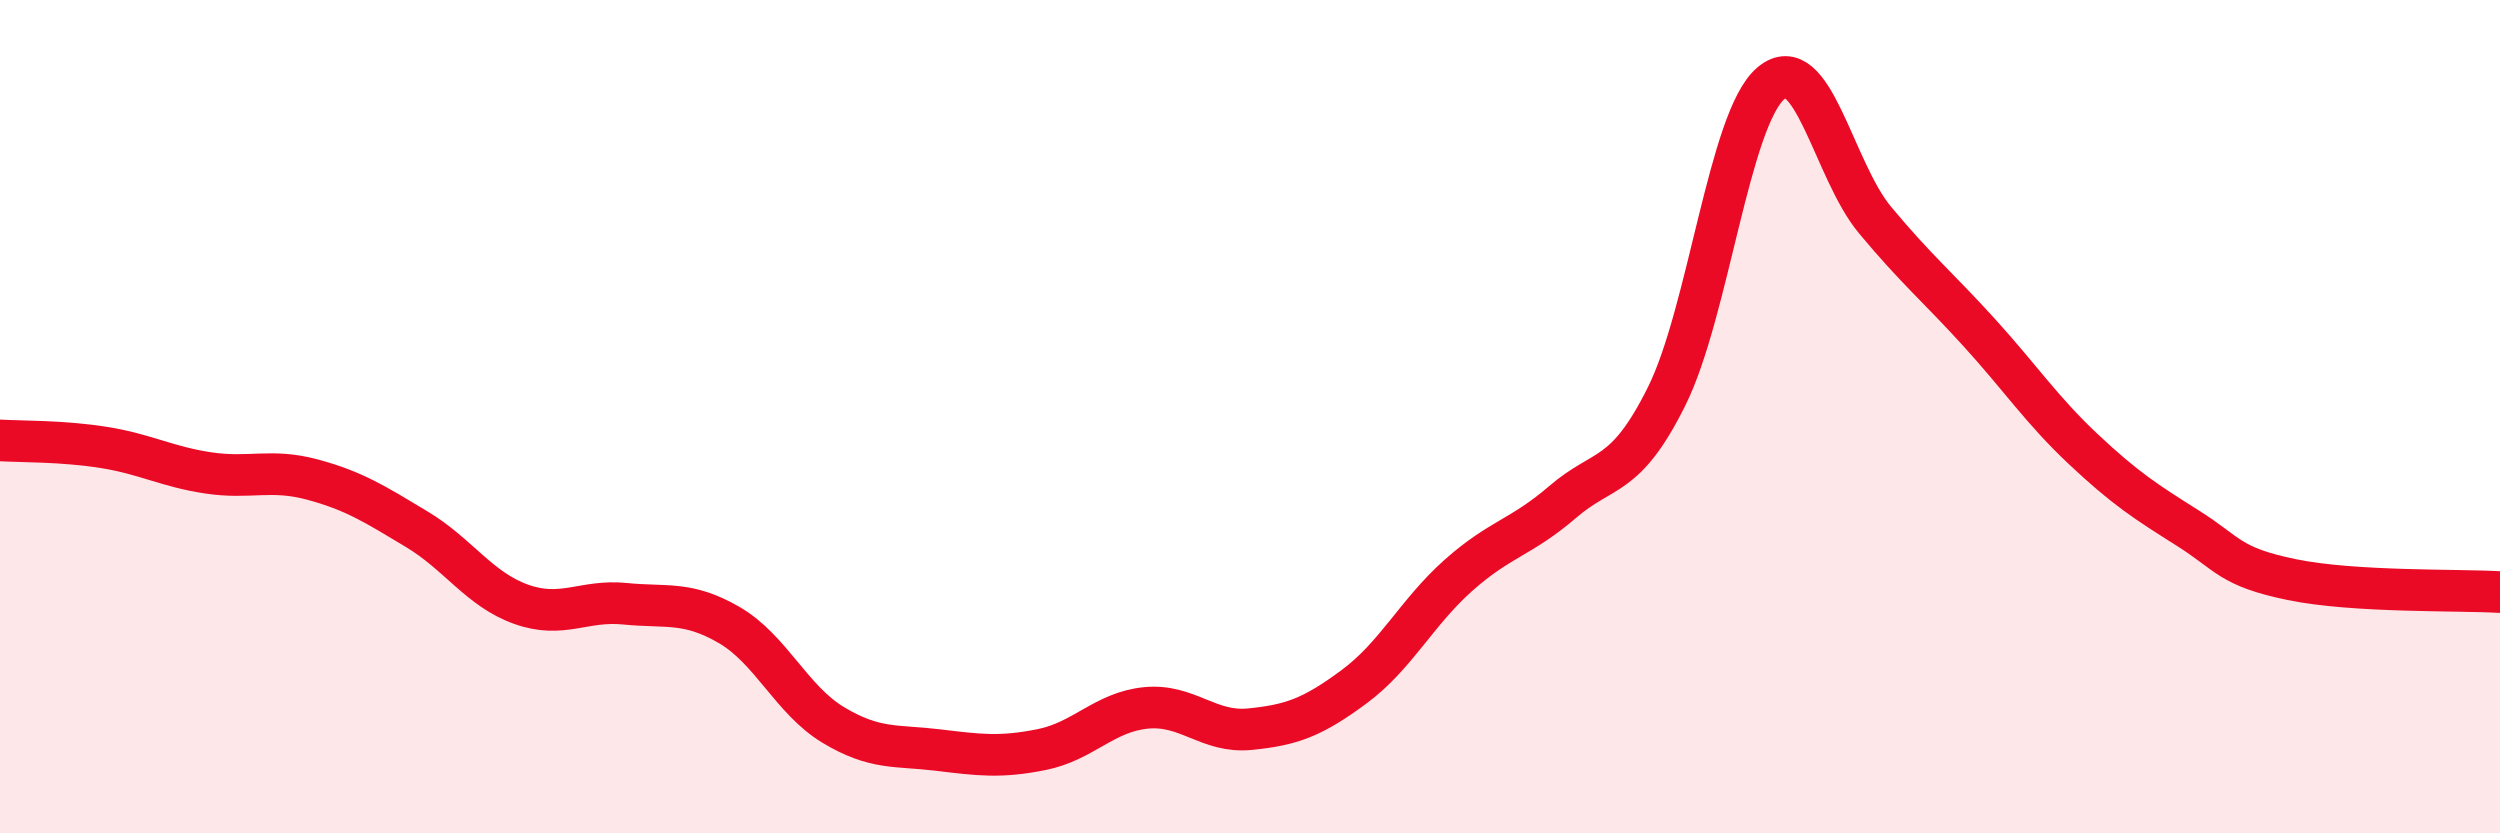
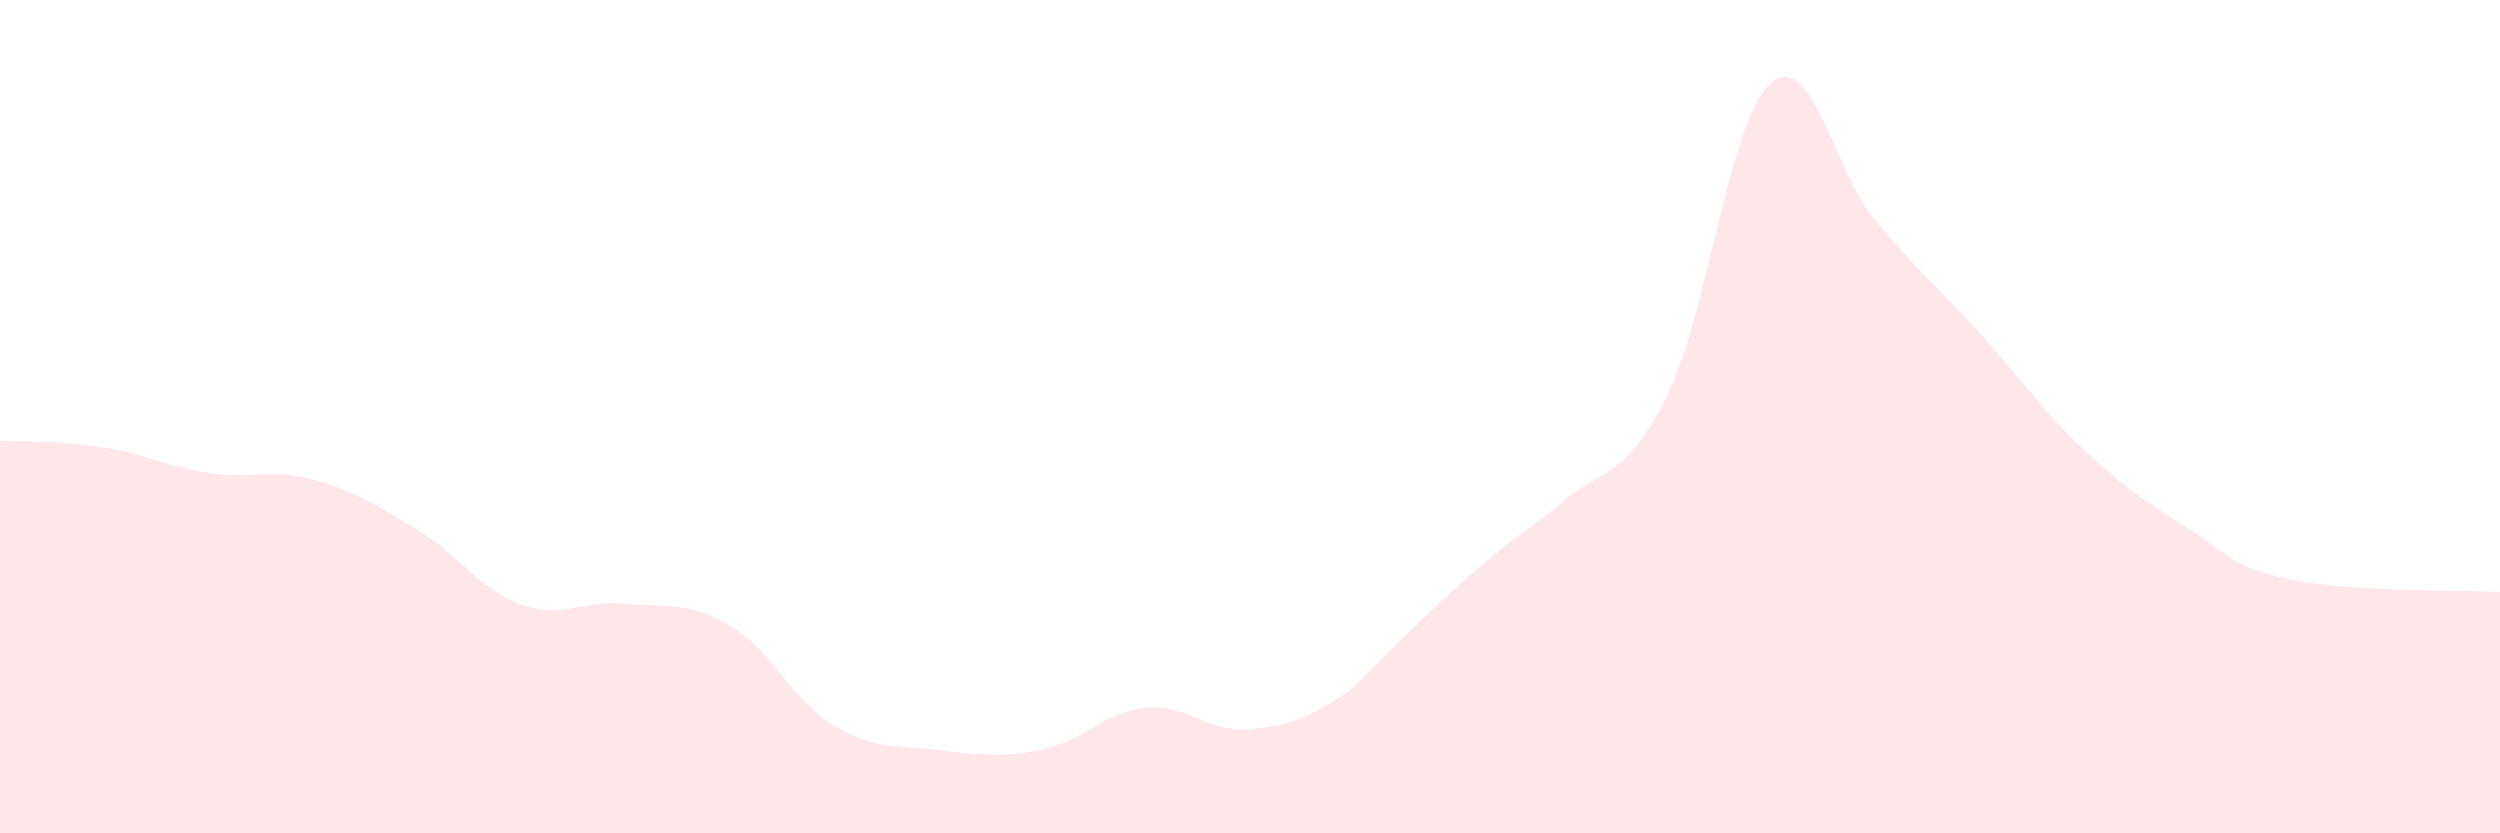
<svg xmlns="http://www.w3.org/2000/svg" width="60" height="20" viewBox="0 0 60 20">
-   <path d="M 0,10.57 C 0.5,10.6 1.5,10.58 2.5,10.74 C 3.5,10.9 4,11.2 5,11.35 C 6,11.5 6.5,11.24 7.5,11.51 C 8.5,11.78 9,12.1 10,12.7 C 11,13.3 11.5,14.14 12.5,14.5 C 13.5,14.86 14,14.39 15,14.49 C 16,14.59 16.5,14.42 17.5,15 C 18.5,15.58 19,16.8 20,17.4 C 21,18 21.5,17.88 22.5,18 C 23.5,18.12 24,18.19 25,17.99 C 26,17.79 26.5,17.09 27.5,16.99 C 28.5,16.89 29,17.6 30,17.5 C 31,17.4 31.5,17.22 32.5,16.48 C 33.5,15.74 34,14.7 35,13.81 C 36,12.92 36.5,12.91 37.5,12.05 C 38.5,11.19 39,11.52 40,9.51 C 41,7.5 41.5,2.85 42.5,2 C 43.5,1.15 44,4.08 45,5.28 C 46,6.48 46.5,6.88 47.5,7.98 C 48.5,9.08 49,9.84 50,10.78 C 51,11.72 51.5,12.04 52.5,12.67 C 53.5,13.3 53.5,13.6 55,13.91 C 56.5,14.22 59,14.15 60,14.21L60 20L0 20Z" fill="#EB0A25" opacity="0.1" stroke-linecap="round" stroke-linejoin="round" />
-   <path d="M 0,10.57 C 0.5,10.6 1.5,10.58 2.5,10.74 C 3.5,10.9 4,11.2 5,11.35 C 6,11.5 6.5,11.24 7.5,11.51 C 8.5,11.78 9,12.1 10,12.7 C 11,13.3 11.5,14.14 12.5,14.5 C 13.5,14.86 14,14.39 15,14.49 C 16,14.59 16.5,14.42 17.5,15 C 18.5,15.58 19,16.8 20,17.4 C 21,18 21.5,17.88 22.5,18 C 23.5,18.12 24,18.19 25,17.99 C 26,17.79 26.5,17.09 27.5,16.99 C 28.5,16.89 29,17.6 30,17.5 C 31,17.4 31.5,17.22 32.5,16.48 C 33.5,15.74 34,14.7 35,13.81 C 36,12.92 36.5,12.91 37.5,12.05 C 38.5,11.19 39,11.52 40,9.51 C 41,7.5 41.5,2.85 42.5,2 C 43.5,1.15 44,4.08 45,5.28 C 46,6.48 46.5,6.88 47.5,7.98 C 48.5,9.08 49,9.84 50,10.78 C 51,11.72 51.5,12.04 52.5,12.67 C 53.5,13.3 53.5,13.6 55,13.91 C 56.5,14.22 59,14.15 60,14.21" stroke="#EB0A25" stroke-width="1" fill="none" stroke-linecap="round" stroke-linejoin="round" />
+   <path d="M 0,10.57 C 0.5,10.6 1.5,10.58 2.5,10.74 C 3.5,10.9 4,11.2 5,11.35 C 6,11.5 6.5,11.24 7.5,11.51 C 8.5,11.78 9,12.1 10,12.7 C 11,13.3 11.5,14.14 12.5,14.5 C 13.5,14.86 14,14.39 15,14.49 C 16,14.59 16.5,14.42 17.5,15 C 18.5,15.58 19,16.8 20,17.4 C 21,18 21.5,17.88 22.5,18 C 23.5,18.12 24,18.19 25,17.99 C 26,17.79 26.5,17.09 27.5,16.99 C 28.5,16.89 29,17.6 30,17.5 C 31,17.4 31.5,17.22 32.5,16.48 C 36,12.92 36.5,12.91 37.5,12.05 C 38.5,11.19 39,11.52 40,9.51 C 41,7.5 41.5,2.85 42.5,2 C 43.5,1.15 44,4.08 45,5.28 C 46,6.48 46.5,6.88 47.5,7.98 C 48.5,9.08 49,9.84 50,10.78 C 51,11.72 51.5,12.04 52.5,12.67 C 53.5,13.3 53.5,13.6 55,13.91 C 56.5,14.22 59,14.15 60,14.21L60 20L0 20Z" fill="#EB0A25" opacity="0.1" stroke-linecap="round" stroke-linejoin="round" />
</svg>